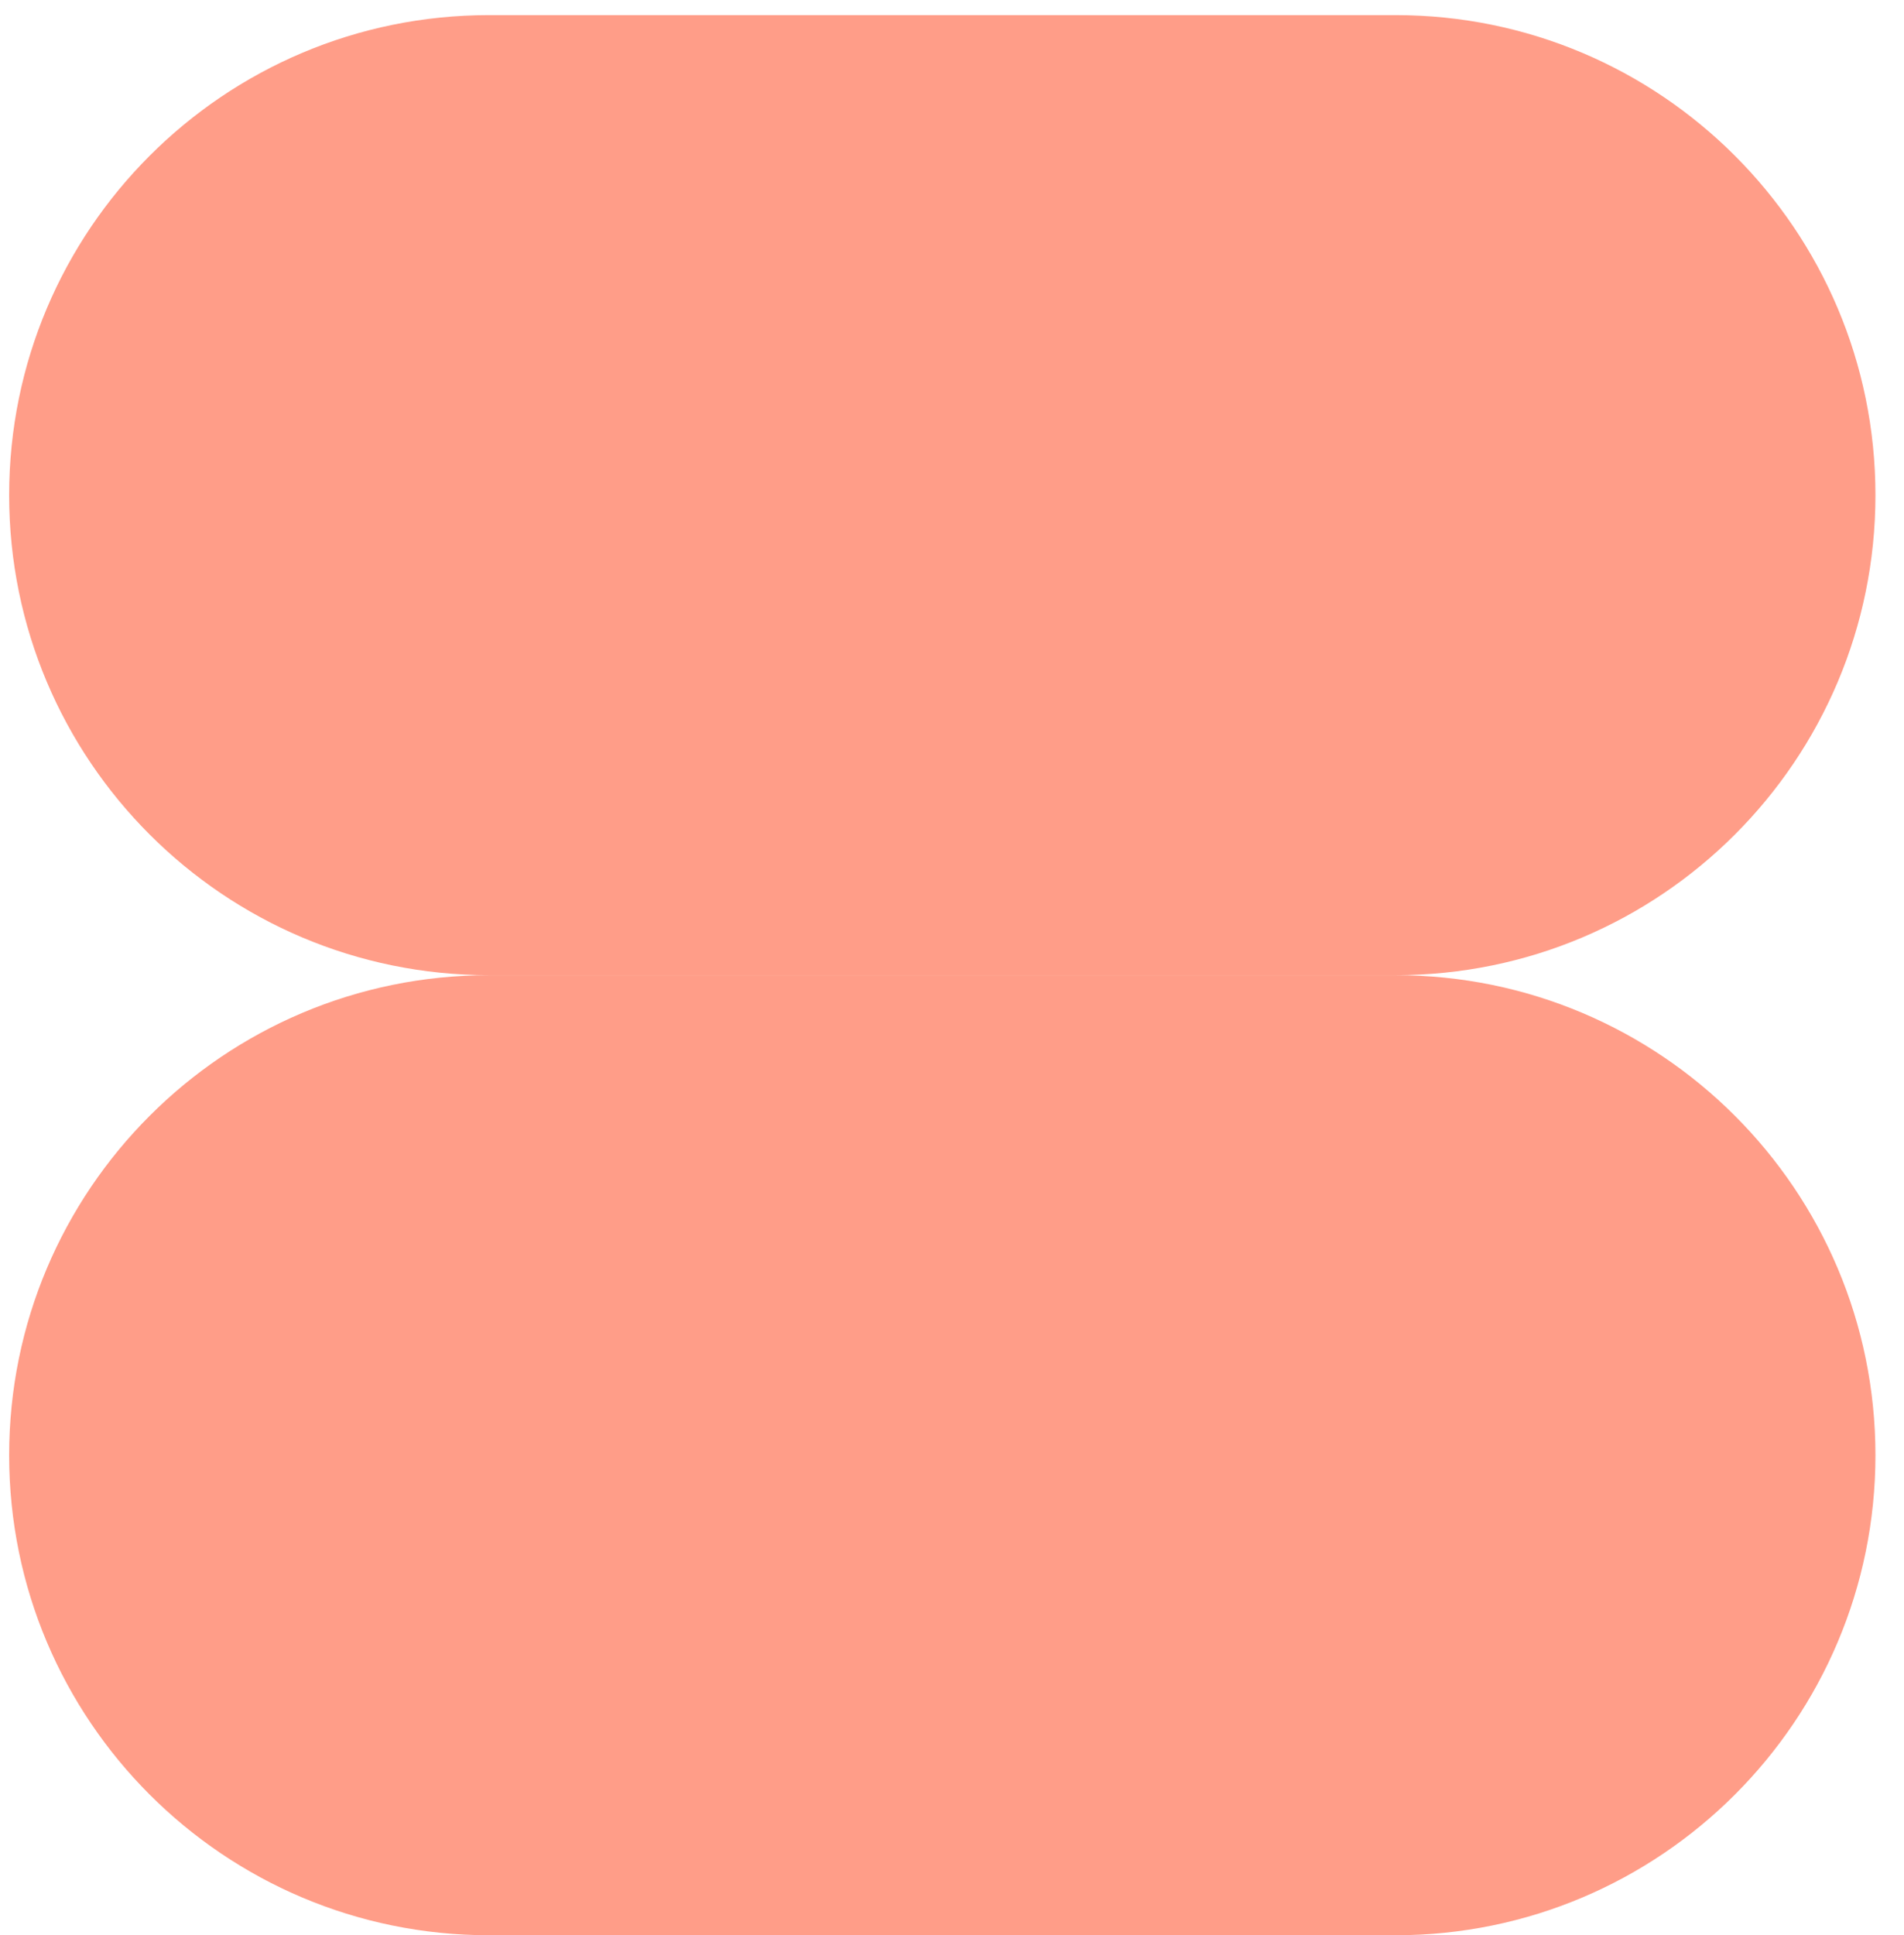
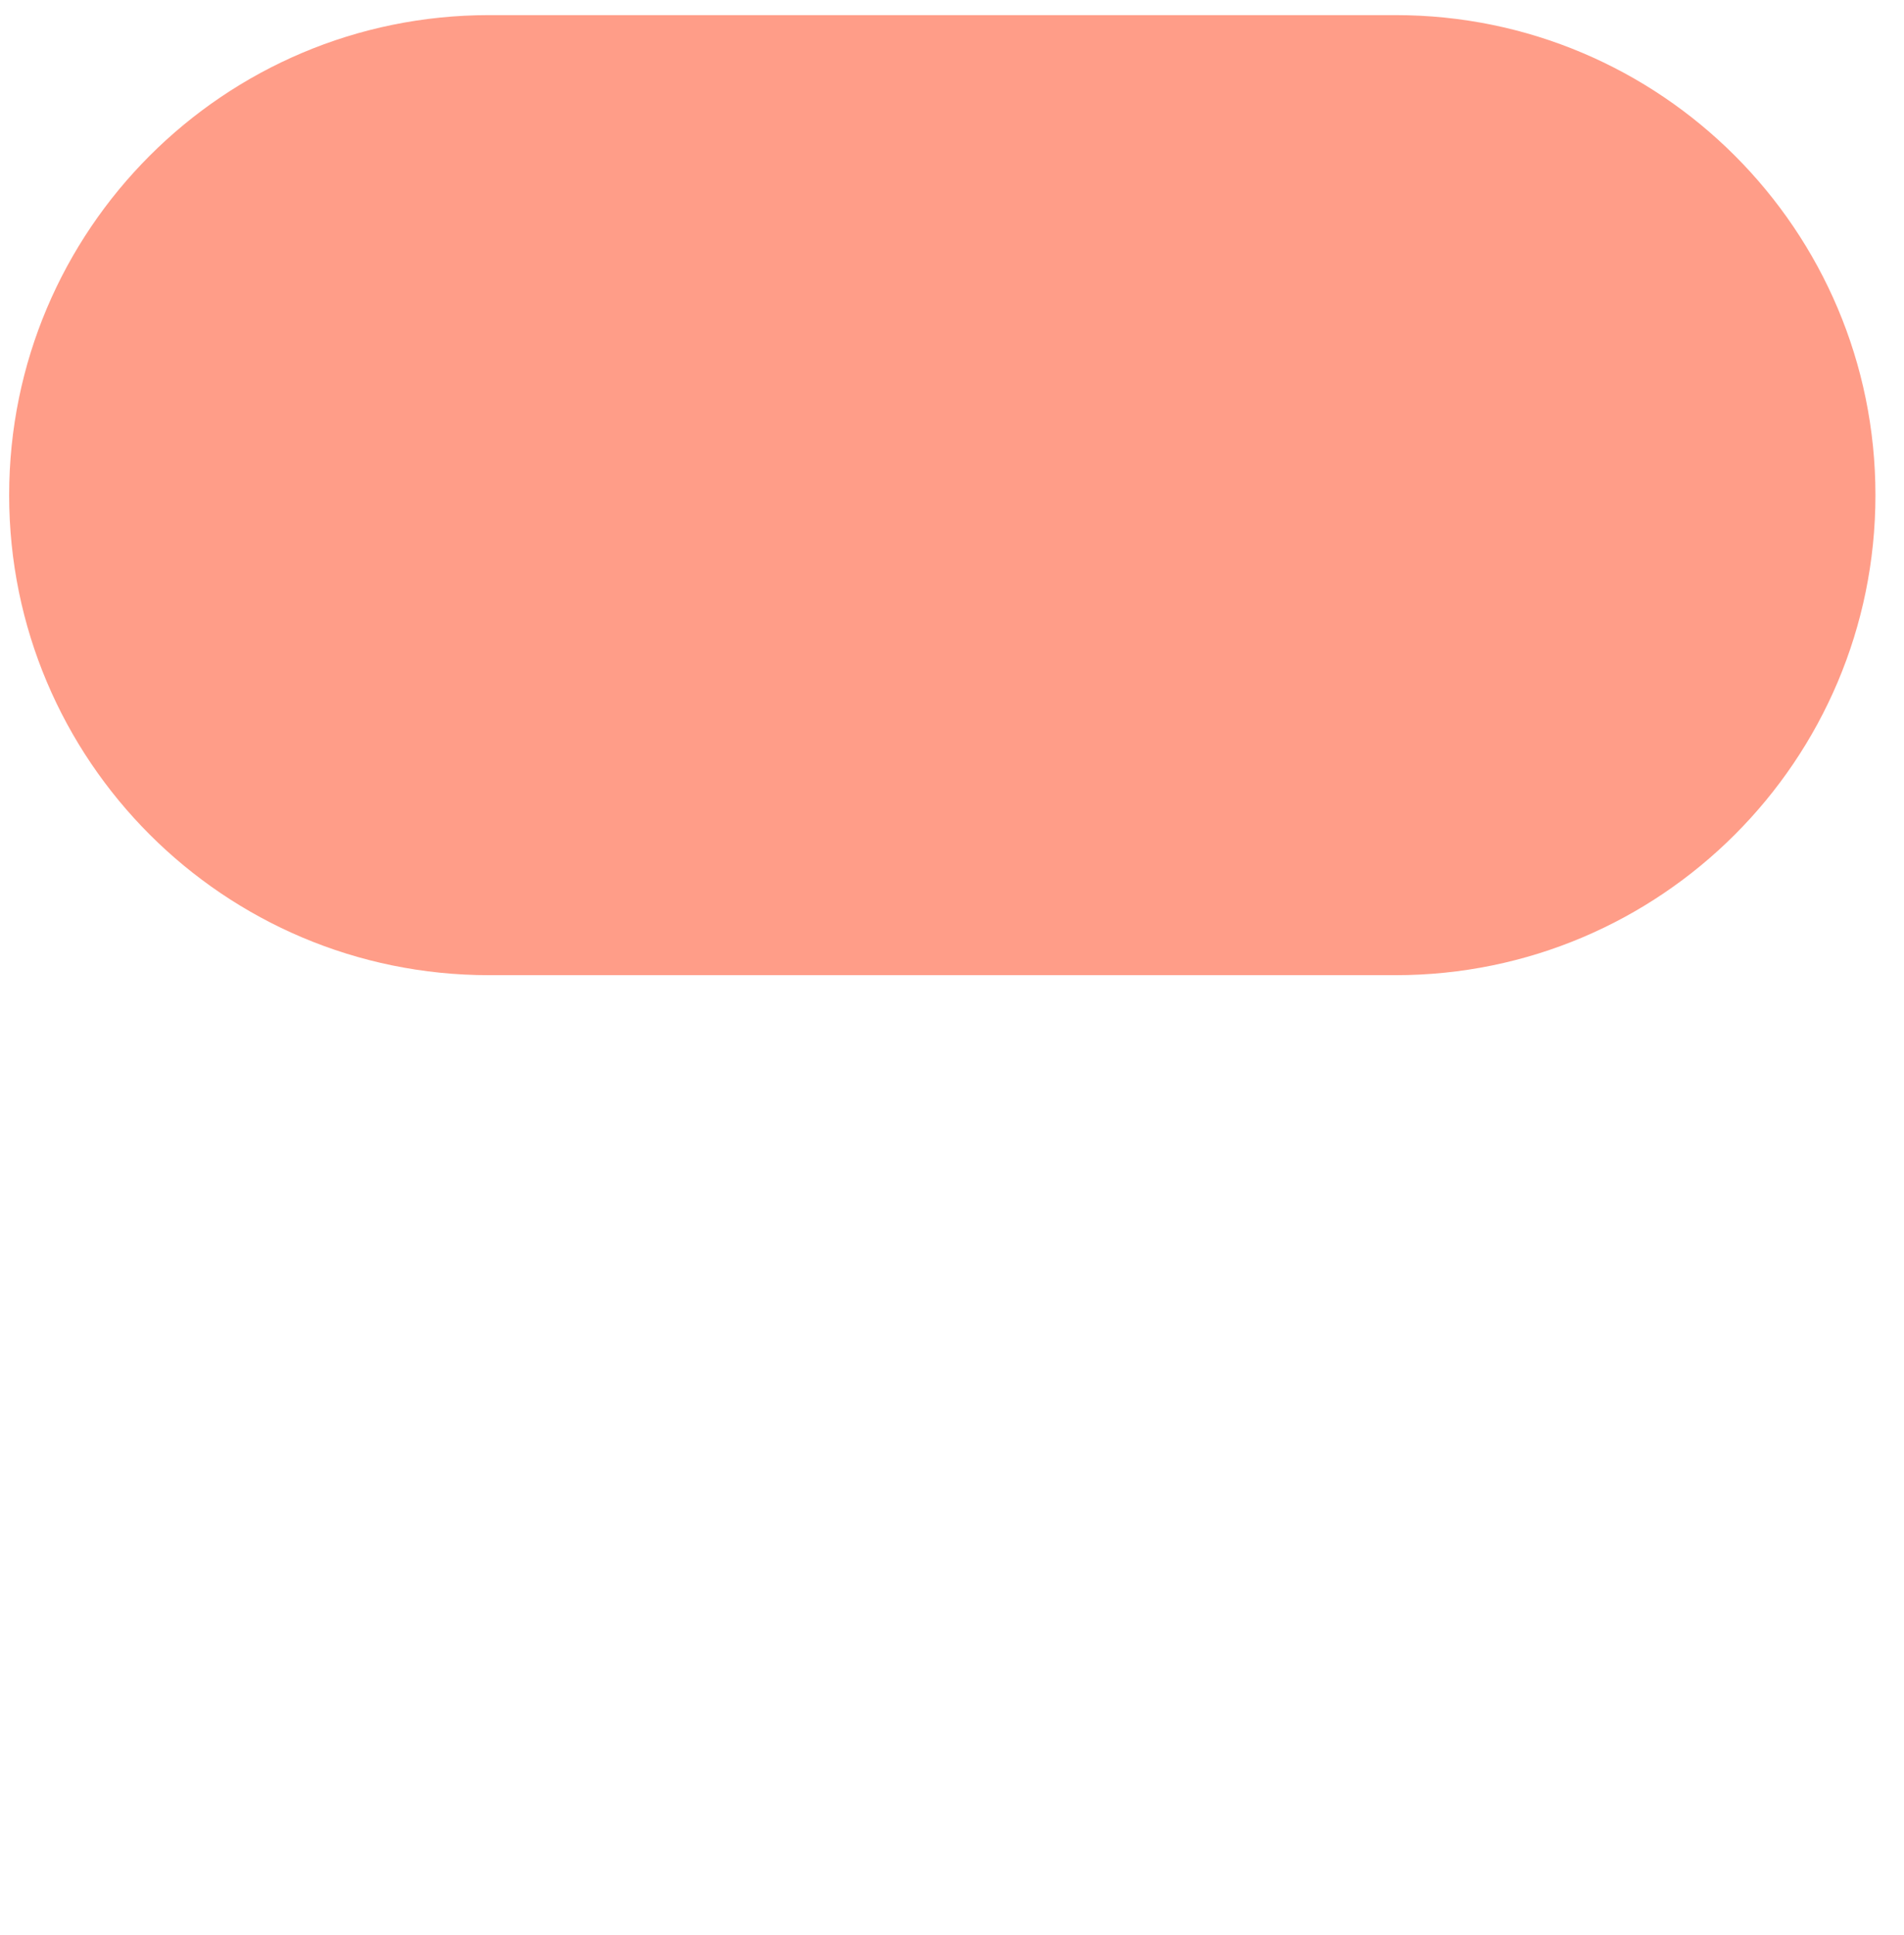
<svg xmlns="http://www.w3.org/2000/svg" width="62" height="63" viewBox="0 0 62 63" fill="none">
  <path d="M45.443 0.492C54.073 0.492 61.07 7.488 61.07 16.119C61.07 24.749 54.073 31.746 45.443 31.746H15.925C7.294 31.746 0.298 24.749 0.298 16.119C0.298 7.488 7.294 0.492 15.925 0.492L45.443 0.492Z" fill="#FF9D88" />
-   <path d="M45.443 31.746C54.073 31.746 61.07 38.742 61.07 47.373C61.07 56.003 54.073 63 45.443 63H15.925C7.294 63 0.298 56.003 0.298 47.373C0.298 38.742 7.294 31.746 15.925 31.746H45.443Z" fill="#FF9D88" />
</svg>